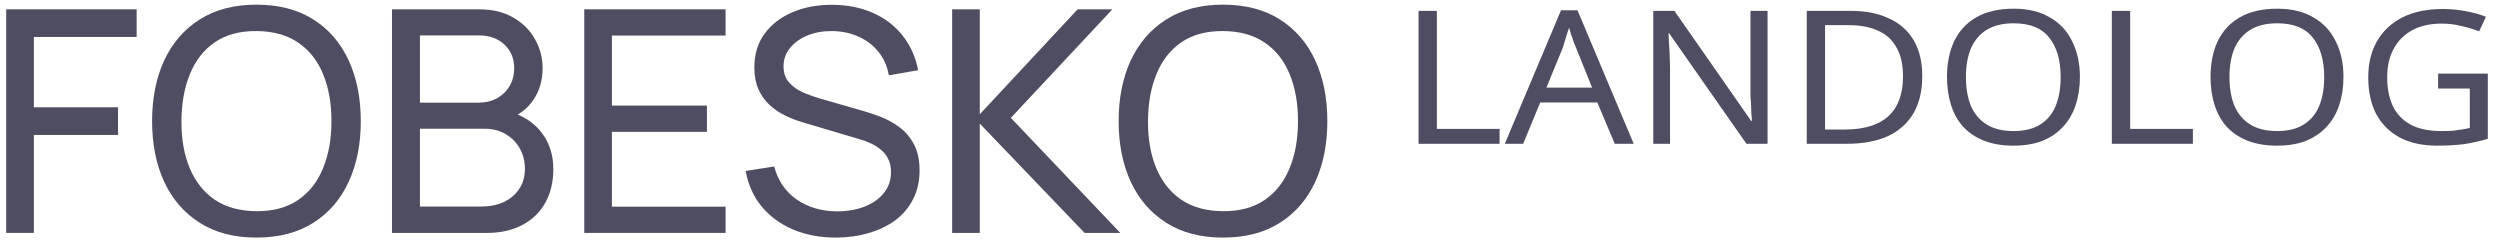
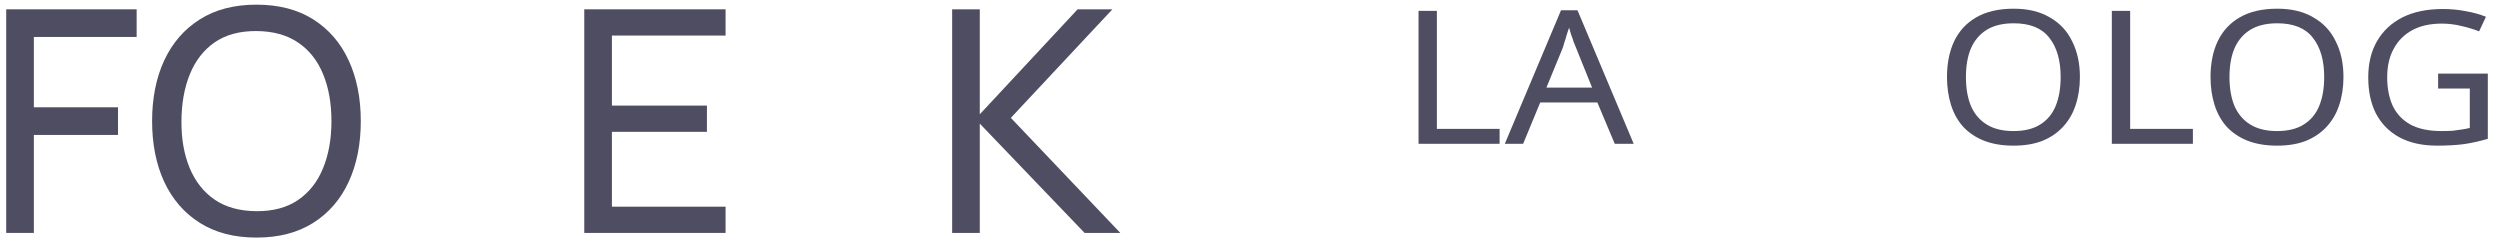
<svg xmlns="http://www.w3.org/2000/svg" width="161" height="16" viewBox="0 0 161 16" fill="none">
  <path d="M0.4 15V0.6H8.8V2.38H2.18V6.91H7.6V8.69H2.18V15H0.4Z" fill="#4F4D61" />
  <path d="M16.515 15.3C15.082 15.3 13.865 14.983 12.865 14.35C11.865 13.717 11.102 12.837 10.575 11.71C10.055 10.583 9.795 9.28 9.795 7.8C9.795 6.32 10.055 5.017 10.575 3.89C11.102 2.763 11.865 1.883 12.865 1.25C13.865 0.617 15.082 0.3 16.515 0.3C17.955 0.3 19.175 0.617 20.175 1.25C21.175 1.883 21.935 2.763 22.455 3.89C22.975 5.017 23.235 6.32 23.235 7.8C23.235 9.28 22.975 10.583 22.455 11.71C21.935 12.837 21.175 13.717 20.175 14.35C19.175 14.983 17.955 15.3 16.515 15.3ZM16.515 13.6C17.588 13.607 18.482 13.367 19.195 12.88C19.915 12.387 20.452 11.703 20.805 10.83C21.165 9.957 21.345 8.947 21.345 7.8C21.345 6.647 21.165 5.637 20.805 4.77C20.452 3.903 19.915 3.227 19.195 2.74C18.482 2.253 17.588 2.007 16.515 2C15.442 1.993 14.549 2.233 13.835 2.72C13.129 3.207 12.595 3.887 12.235 4.76C11.875 5.633 11.692 6.647 11.685 7.8C11.678 8.947 11.855 9.953 12.215 10.82C12.575 11.687 13.112 12.367 13.825 12.86C14.545 13.347 15.442 13.593 16.515 13.6Z" fill="#4F4D61" />
-   <path d="M25.244 15V0.6H30.854C31.714 0.6 32.447 0.777 33.054 1.13C33.667 1.483 34.134 1.95 34.454 2.53C34.78 3.103 34.944 3.723 34.944 4.39C34.944 5.17 34.744 5.853 34.344 6.44C33.944 7.027 33.404 7.43 32.724 7.65L32.704 7.16C33.63 7.407 34.35 7.86 34.864 8.52C35.377 9.18 35.634 9.967 35.634 10.88C35.634 11.72 35.46 12.447 35.114 13.06C34.774 13.673 34.28 14.15 33.634 14.49C32.994 14.83 32.234 15 31.354 15H25.244ZM27.044 13.3H31.014C31.547 13.3 32.024 13.203 32.444 13.01C32.864 12.81 33.194 12.53 33.434 12.17C33.68 11.81 33.804 11.377 33.804 10.87C33.804 10.383 33.694 9.947 33.474 9.56C33.26 9.173 32.957 8.867 32.564 8.64C32.177 8.407 31.727 8.29 31.214 8.29H27.044V13.3ZM27.044 6.61H30.834C31.26 6.61 31.644 6.52 31.984 6.34C32.33 6.153 32.604 5.893 32.804 5.56C33.01 5.227 33.114 4.837 33.114 4.39C33.114 3.77 32.904 3.263 32.484 2.87C32.064 2.477 31.514 2.28 30.834 2.28H27.044V6.61Z" fill="#4F4D61" />
  <path d="M37.627 15V0.6H46.727V2.29H39.407V6.8H45.526V8.49H39.407V13.31H46.727V15H37.627Z" fill="#4F4D61" />
-   <path d="M53.83 15.3C52.81 15.3 51.89 15.127 51.07 14.78C50.257 14.433 49.584 13.94 49.05 13.3C48.523 12.653 48.18 11.89 48.02 11.01L49.86 10.72C50.093 11.627 50.577 12.337 51.31 12.85C52.05 13.357 52.92 13.61 53.92 13.61C54.567 13.61 55.15 13.51 55.67 13.31C56.197 13.103 56.614 12.81 56.92 12.43C57.227 12.05 57.38 11.6 57.38 11.08C57.38 10.76 57.324 10.487 57.21 10.26C57.104 10.027 56.953 9.83 56.76 9.67C56.574 9.503 56.36 9.363 56.12 9.25C55.88 9.137 55.63 9.043 55.37 8.97L51.7 7.88C51.3 7.76 50.913 7.61 50.54 7.43C50.167 7.243 49.834 7.013 49.54 6.74C49.247 6.46 49.014 6.127 48.84 5.74C48.667 5.347 48.58 4.883 48.58 4.35C48.58 3.497 48.8 2.77 49.24 2.17C49.687 1.563 50.29 1.1 51.05 0.78C51.81 0.46 52.667 0.303 53.62 0.31C54.587 0.317 55.45 0.49 56.21 0.83C56.977 1.163 57.61 1.643 58.11 2.27C58.617 2.897 58.957 3.647 59.13 4.52L57.24 4.85C57.14 4.263 56.917 3.76 56.57 3.34C56.23 2.913 55.803 2.587 55.29 2.36C54.777 2.127 54.214 2.007 53.6 2C53.014 1.993 52.483 2.087 52.01 2.28C51.537 2.473 51.16 2.743 50.88 3.09C50.6 3.43 50.46 3.823 50.46 4.27C50.46 4.71 50.587 5.067 50.84 5.34C51.093 5.607 51.404 5.82 51.77 5.98C52.144 6.133 52.507 6.26 52.86 6.36L55.6 7.15C55.913 7.237 56.273 7.357 56.68 7.51C57.093 7.663 57.493 7.88 57.88 8.16C58.267 8.433 58.587 8.8 58.84 9.26C59.093 9.713 59.22 10.287 59.22 10.98C59.22 11.673 59.08 12.29 58.8 12.83C58.527 13.37 58.144 13.823 57.65 14.19C57.157 14.55 56.584 14.823 55.93 15.01C55.277 15.203 54.577 15.3 53.83 15.3Z" fill="#4F4D61" />
  <path d="M61.318 15V0.6H63.098V7.36L69.398 0.6H71.638L65.098 7.59L72.148 15H69.848L63.098 7.96V15H61.318Z" fill="#4F4D61" />
-   <path d="M78.761 15.3C77.328 15.3 76.111 14.983 75.111 14.35C74.111 13.717 73.348 12.837 72.821 11.71C72.301 10.583 72.041 9.28 72.041 7.8C72.041 6.32 72.301 5.017 72.821 3.89C73.348 2.763 74.111 1.883 75.111 1.25C76.111 0.617 77.328 0.3 78.761 0.3C80.201 0.3 81.421 0.617 82.421 1.25C83.421 1.883 84.181 2.763 84.701 3.89C85.221 5.017 85.481 6.32 85.481 7.8C85.481 9.28 85.221 10.583 84.701 11.71C84.181 12.837 83.421 13.717 82.421 14.35C81.421 14.983 80.201 15.3 78.761 15.3ZM78.761 13.6C79.835 13.607 80.728 13.367 81.441 12.88C82.161 12.387 82.698 11.703 83.051 10.83C83.411 9.957 83.591 8.947 83.591 7.8C83.591 6.647 83.411 5.637 83.051 4.77C82.698 3.903 82.161 3.227 81.441 2.74C80.728 2.253 79.835 2.007 78.761 2C77.688 1.993 76.795 2.233 76.081 2.72C75.375 3.207 74.841 3.887 74.481 4.76C74.121 5.633 73.938 6.647 73.931 7.8C73.925 8.947 74.101 9.953 74.461 10.82C74.821 11.687 75.358 12.367 76.071 12.86C76.791 13.347 77.688 13.593 78.761 13.6Z" fill="#4F4D61" />
  <path d="M91.354 9.26V0.7H92.534V8.3H96.574V9.26H91.354Z" fill="#4F4D61" />
  <path d="M103.99 9.26L102.87 6.6H99.19L98.09 9.26H96.91L100.53 0.66H101.59L105.21 9.26H103.99ZM101.49 3.06C101.463 2.993 101.417 2.88 101.35 2.72C101.297 2.547 101.237 2.373 101.17 2.2C101.117 2.013 101.077 1.873 101.05 1.78C100.997 1.94 100.943 2.1 100.89 2.26C100.85 2.42 100.803 2.573 100.75 2.72C100.71 2.853 100.677 2.967 100.65 3.06L99.59 5.64H102.53L101.49 3.06Z" fill="#4F4D61" />
-   <path d="M113.831 9.26H112.471L107.491 2.14H107.451C107.464 2.287 107.471 2.447 107.471 2.62C107.484 2.793 107.498 2.987 107.511 3.2C107.524 3.4 107.531 3.607 107.531 3.82C107.544 4.033 107.551 4.253 107.551 4.48V9.26H106.471V0.7H107.831L112.771 7.78H112.831C112.818 7.687 112.804 7.553 112.791 7.38C112.791 7.207 112.784 7.013 112.771 6.8C112.758 6.587 112.744 6.373 112.731 6.16C112.731 5.933 112.731 5.72 112.731 5.52V0.7H113.831V9.26Z" fill="#4F4D61" />
-   <path d="M123.794 4.9C123.794 5.86 123.6 6.667 123.214 7.32C122.827 7.96 122.274 8.447 121.554 8.78C120.834 9.1 119.96 9.26 118.934 9.26H116.354V0.7H119.214C120.147 0.7 120.954 0.86 121.634 1.18C122.327 1.487 122.86 1.953 123.234 2.58C123.607 3.207 123.794 3.98 123.794 4.9ZM122.554 4.92C122.554 4.16 122.414 3.54 122.134 3.06C121.867 2.567 121.474 2.207 120.954 1.98C120.434 1.74 119.8 1.62 119.054 1.62H117.534V8.34H118.794C120.047 8.34 120.987 8.053 121.614 7.48C122.24 6.907 122.554 6.053 122.554 4.92Z" fill="#4F4D61" />
  <path d="M133.946 4.96C133.946 5.627 133.853 6.233 133.666 6.78C133.493 7.313 133.219 7.78 132.846 8.18C132.486 8.567 132.039 8.867 131.506 9.08C130.986 9.28 130.372 9.38 129.666 9.38C128.946 9.38 128.313 9.273 127.766 9.06C127.233 8.847 126.786 8.547 126.426 8.16C126.079 7.773 125.819 7.307 125.646 6.76C125.473 6.213 125.386 5.613 125.386 4.96C125.386 4.08 125.539 3.313 125.846 2.66C126.166 1.993 126.639 1.48 127.266 1.12C127.906 0.747 128.713 0.56 129.686 0.56C130.606 0.56 131.379 0.747 132.006 1.12C132.646 1.48 133.126 1.993 133.446 2.66C133.779 3.313 133.946 4.08 133.946 4.96ZM126.606 4.96C126.606 5.68 126.713 6.3 126.926 6.82C127.153 7.34 127.493 7.74 127.946 8.02C128.399 8.3 128.972 8.44 129.666 8.44C130.372 8.44 130.946 8.3 131.386 8.02C131.839 7.74 132.173 7.34 132.386 6.82C132.599 6.3 132.706 5.68 132.706 4.96C132.706 3.88 132.459 3.033 131.966 2.42C131.486 1.807 130.726 1.5 129.686 1.5C128.979 1.5 128.399 1.64 127.946 1.92C127.493 2.2 127.153 2.6 126.926 3.12C126.713 3.627 126.606 4.24 126.606 4.96Z" fill="#4F4D61" />
  <path d="M136.002 9.26V0.7H137.182V8.3H141.222V9.26H136.002Z" fill="#4F4D61" />
  <path d="M150.919 4.96C150.919 5.627 150.825 6.233 150.639 6.78C150.465 7.313 150.192 7.78 149.818 8.18C149.458 8.567 149.012 8.867 148.479 9.08C147.959 9.28 147.345 9.38 146.638 9.38C145.918 9.38 145.285 9.273 144.738 9.06C144.205 8.847 143.758 8.547 143.398 8.16C143.052 7.773 142.792 7.307 142.618 6.76C142.445 6.213 142.358 5.613 142.358 4.96C142.358 4.08 142.512 3.313 142.818 2.66C143.138 1.993 143.612 1.48 144.238 1.12C144.878 0.747 145.685 0.56 146.658 0.56C147.578 0.56 148.352 0.747 148.979 1.12C149.619 1.48 150.099 1.993 150.419 2.66C150.752 3.313 150.919 4.08 150.919 4.96ZM143.578 4.96C143.578 5.68 143.685 6.3 143.898 6.82C144.125 7.34 144.465 7.74 144.919 8.02C145.372 8.3 145.945 8.44 146.638 8.44C147.345 8.44 147.918 8.3 148.358 8.02C148.812 7.74 149.145 7.34 149.358 6.82C149.572 6.3 149.678 5.68 149.678 4.96C149.678 3.88 149.432 3.033 148.938 2.42C148.458 1.807 147.698 1.5 146.658 1.5C145.952 1.5 145.372 1.64 144.919 1.92C144.465 2.2 144.125 2.6 143.898 3.12C143.685 3.627 143.578 4.24 143.578 4.96Z" fill="#4F4D61" />
  <path d="M157.015 4.74H160.215V8.94C159.721 9.087 159.215 9.2 158.695 9.28C158.188 9.347 157.608 9.38 156.955 9.38C155.995 9.38 155.181 9.2 154.515 8.84C153.861 8.48 153.361 7.973 153.015 7.32C152.681 6.667 152.515 5.887 152.515 4.98C152.515 4.087 152.701 3.313 153.075 2.66C153.461 1.993 154.008 1.48 154.715 1.12C155.435 0.76 156.301 0.58 157.315 0.58C157.835 0.58 158.328 0.627 158.795 0.72C159.261 0.8 159.695 0.92 160.095 1.08L159.655 2.02C159.321 1.887 158.948 1.773 158.535 1.68C158.121 1.573 157.695 1.52 157.255 1.52C156.508 1.52 155.875 1.66 155.355 1.94C154.835 2.22 154.435 2.62 154.155 3.14C153.875 3.647 153.735 4.26 153.735 4.98C153.735 5.66 153.848 6.26 154.075 6.78C154.315 7.3 154.688 7.707 155.195 8C155.715 8.293 156.395 8.44 157.235 8.44C157.501 8.44 157.741 8.433 157.955 8.42C158.168 8.393 158.361 8.367 158.535 8.34C158.721 8.313 158.895 8.28 159.055 8.24V5.7H157.015V4.74Z" fill="#4F4D61" />
</svg>